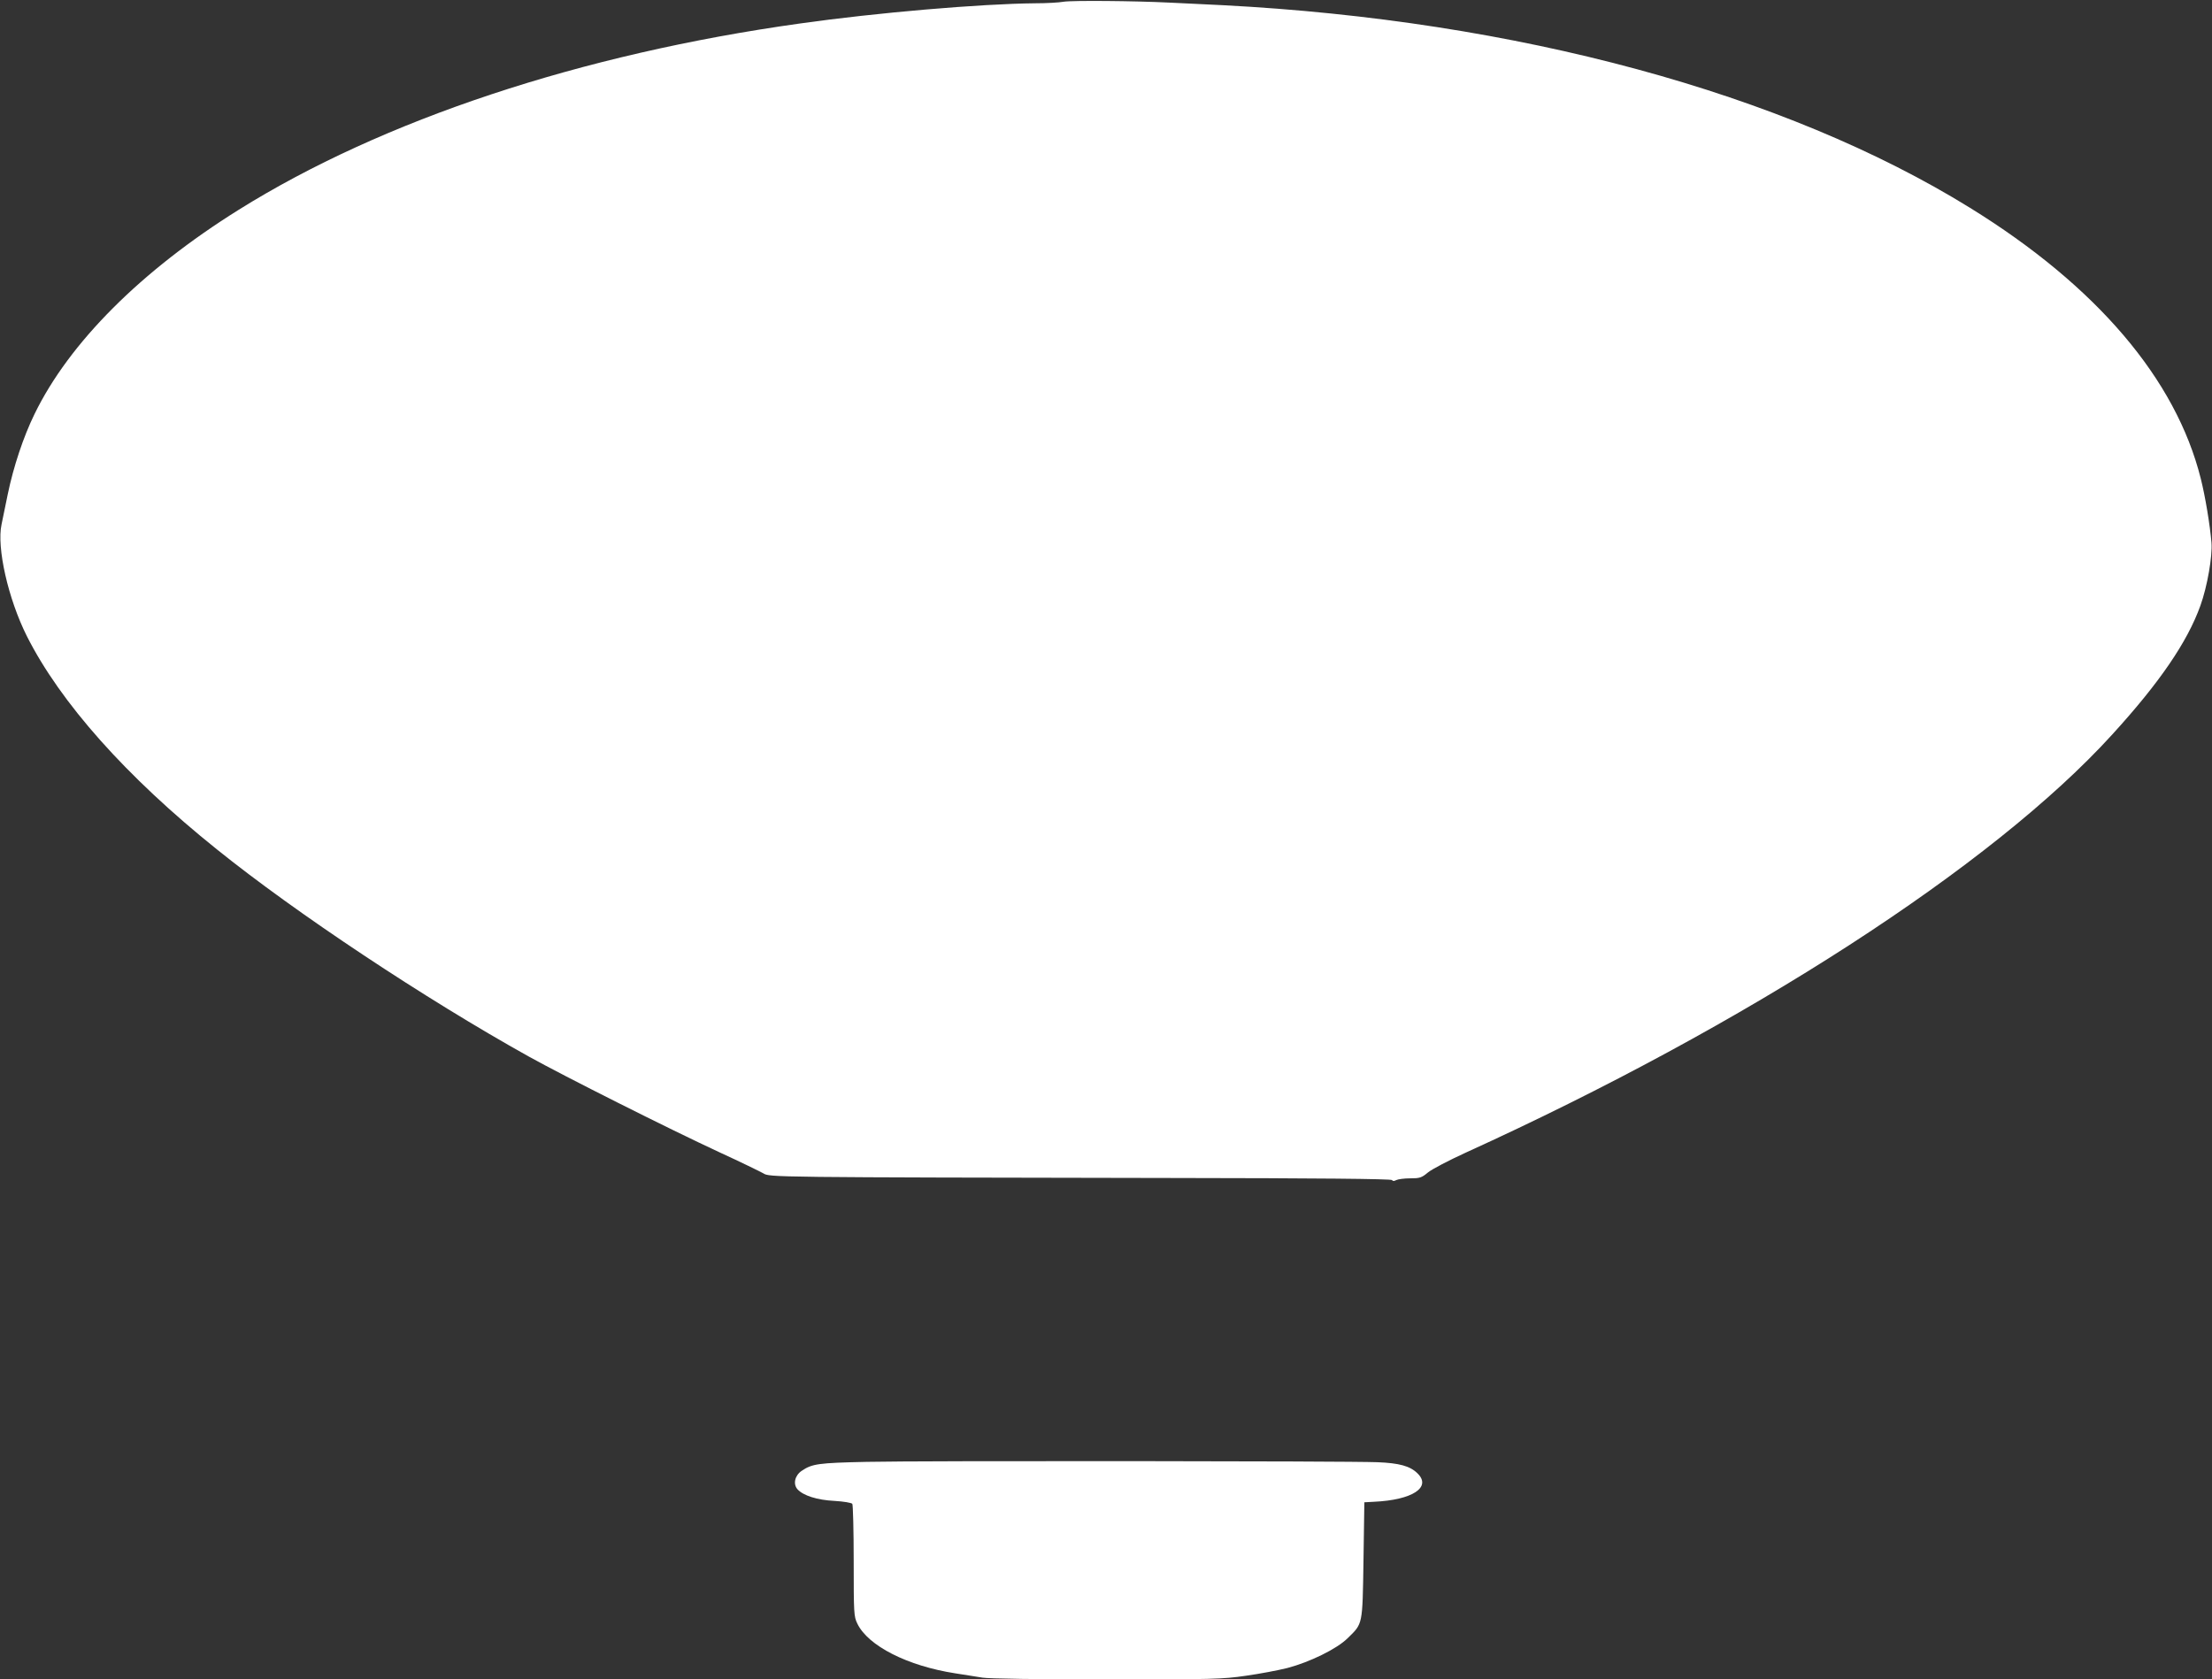
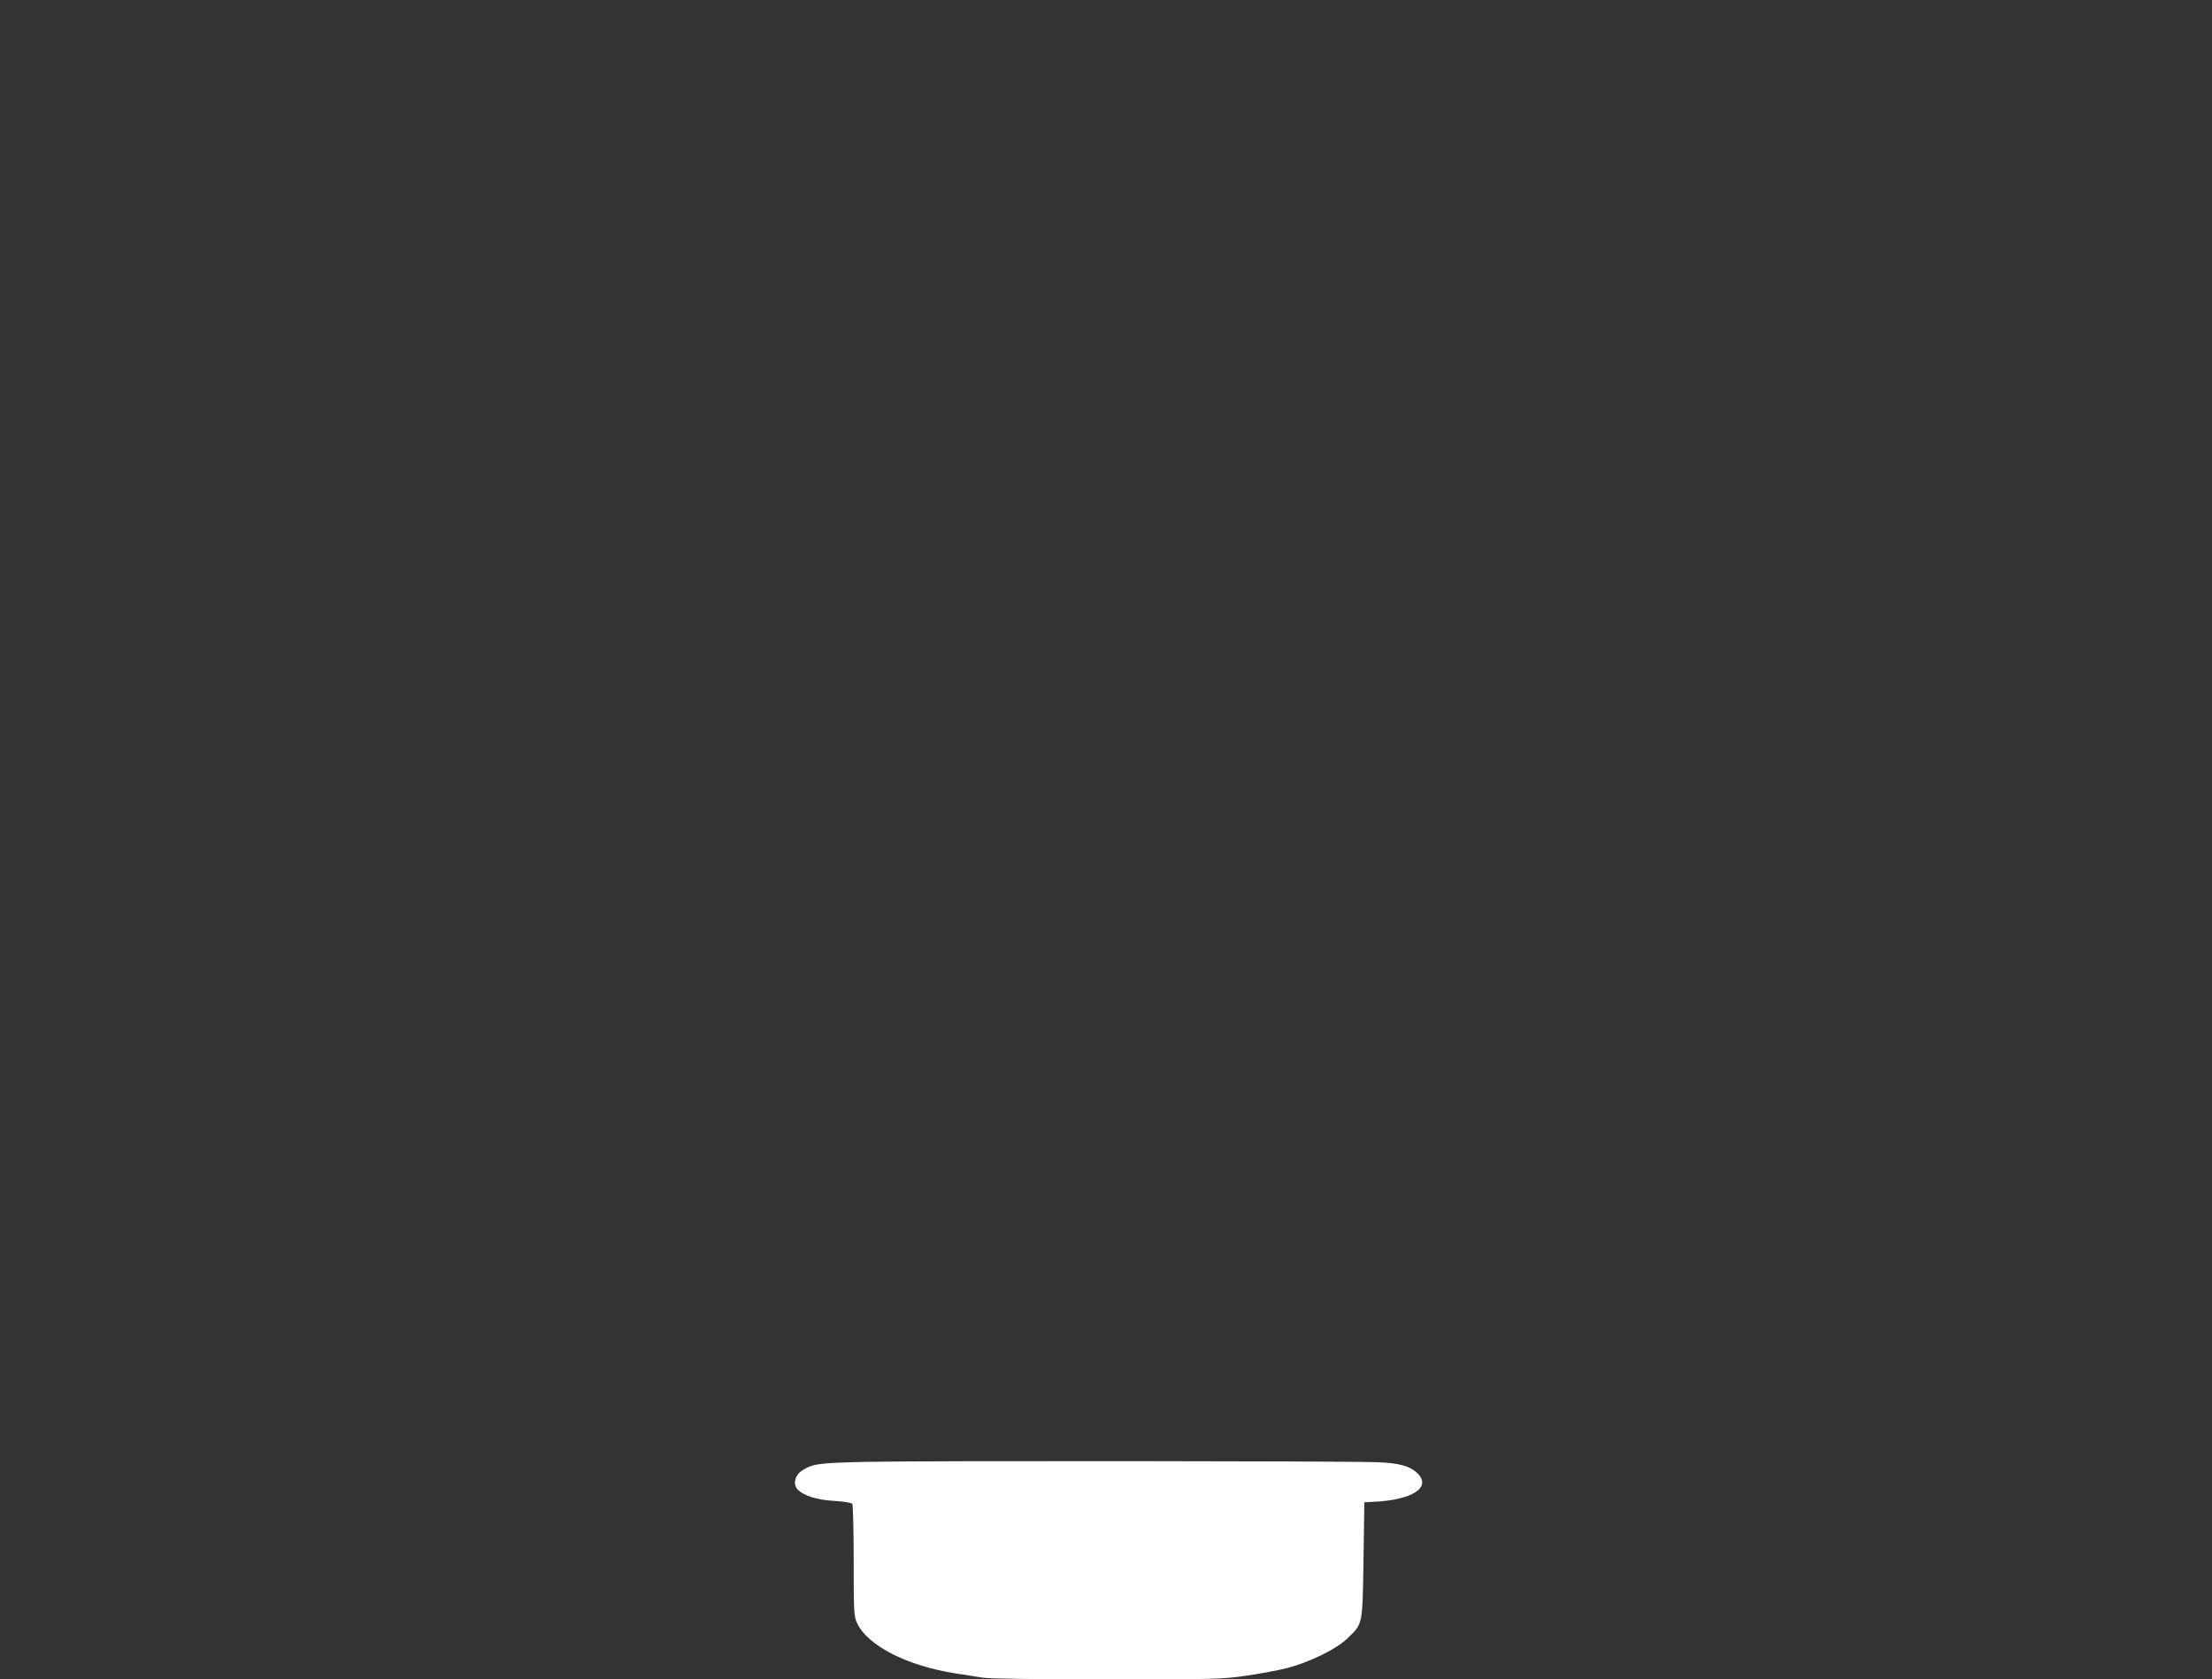
<svg xmlns="http://www.w3.org/2000/svg" version="1.0" width="1280pt" height="972pt" viewBox="0 0 1280 972" preserveAspectRatio="xMidYMid meet">
  <rect x="0" y="0" width="1280" height="972" fill="#333333" stroke="none" />
  <g transform="translate(0,972) scale(0.1,-0.1)" fill="#ffffff" stroke="none">
-     <path d="M6155 9710 c-27 -5 -102 -9 -165 -9 -315 -3 -916 -54 -1361 -117 -1267 -177 -2416 -558 -3249 -1079 -563 -352 -979 -768 -1180 -1181 -65 -133 -122 -305 -155 -464 -14 -69 -30 -148 -36 -175 -29 -134 38 -430 146 -646 194 -385 575 -814 1100 -1235 458 -369 1204 -864 1803 -1198 207 -115 805 -416 1109 -557 120 -55 232 -110 250 -120 36 -23 34 -23 2375 -27 826 -1 1259 -5 1263 -12 4 -7 12 -7 25 0 10 5 46 10 80 10 55 0 66 3 103 34 23 19 121 70 217 114 1625 739 3050 1659 3742 2420 273 299 435 535 511 747 40 111 70 286 64 364 -9 105 -36 268 -62 371 -144 575 -602 1114 -1335 1567 -1073 664 -2626 1085 -4325 1173 -115 5 -255 13 -310 15 -200 10 -561 13 -610 5z" />
    <path d="M5015 1259 c-279 -6 -316 -11 -376 -52 -40 -27 -51 -77 -24 -107 33 -36 113 -62 214 -67 53 -3 99 -11 103 -17 4 -6 8 -155 8 -330 0 -304 1 -322 21 -363 62 -129 290 -245 567 -288 54 -8 125 -20 158 -25 36 -6 332 -10 719 -10 615 0 668 1 804 21 80 11 189 32 241 45 129 34 285 110 348 172 89 87 86 72 92 452 l5 335 55 3 c223 10 336 84 252 165 -43 42 -105 59 -232 64 -176 7 -2649 9 -2955 2z" />
  </g>
</svg>